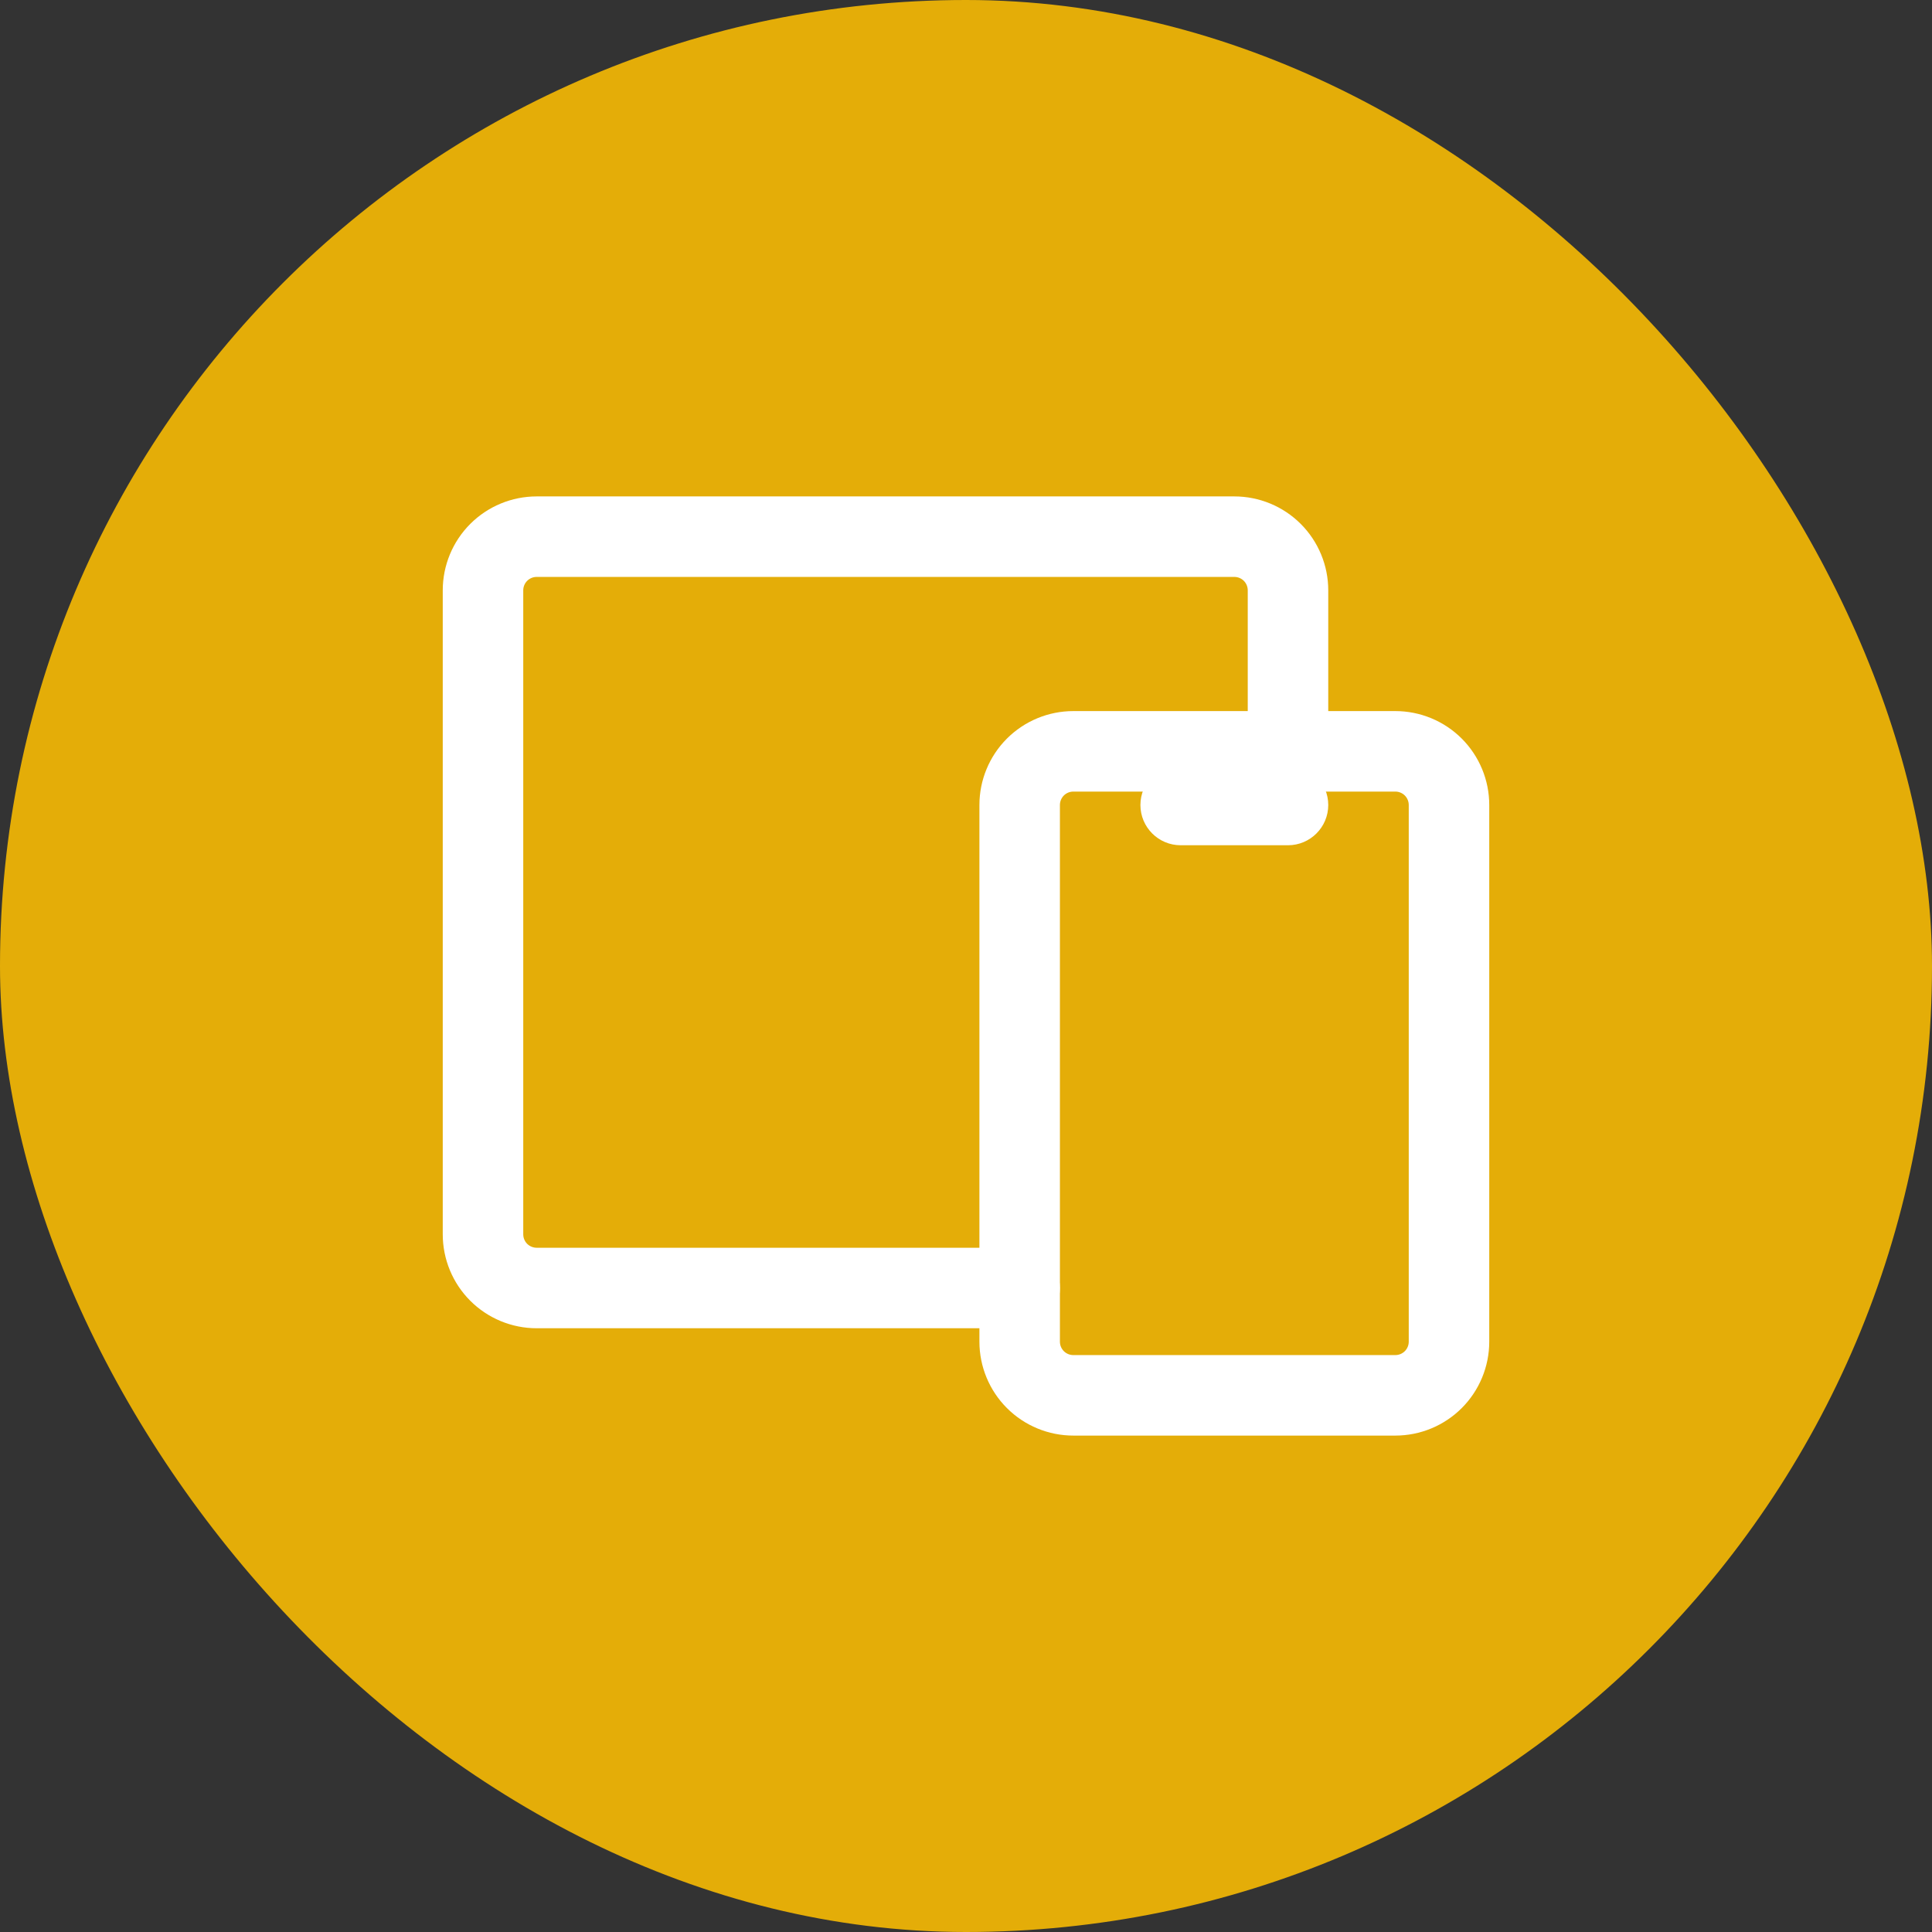
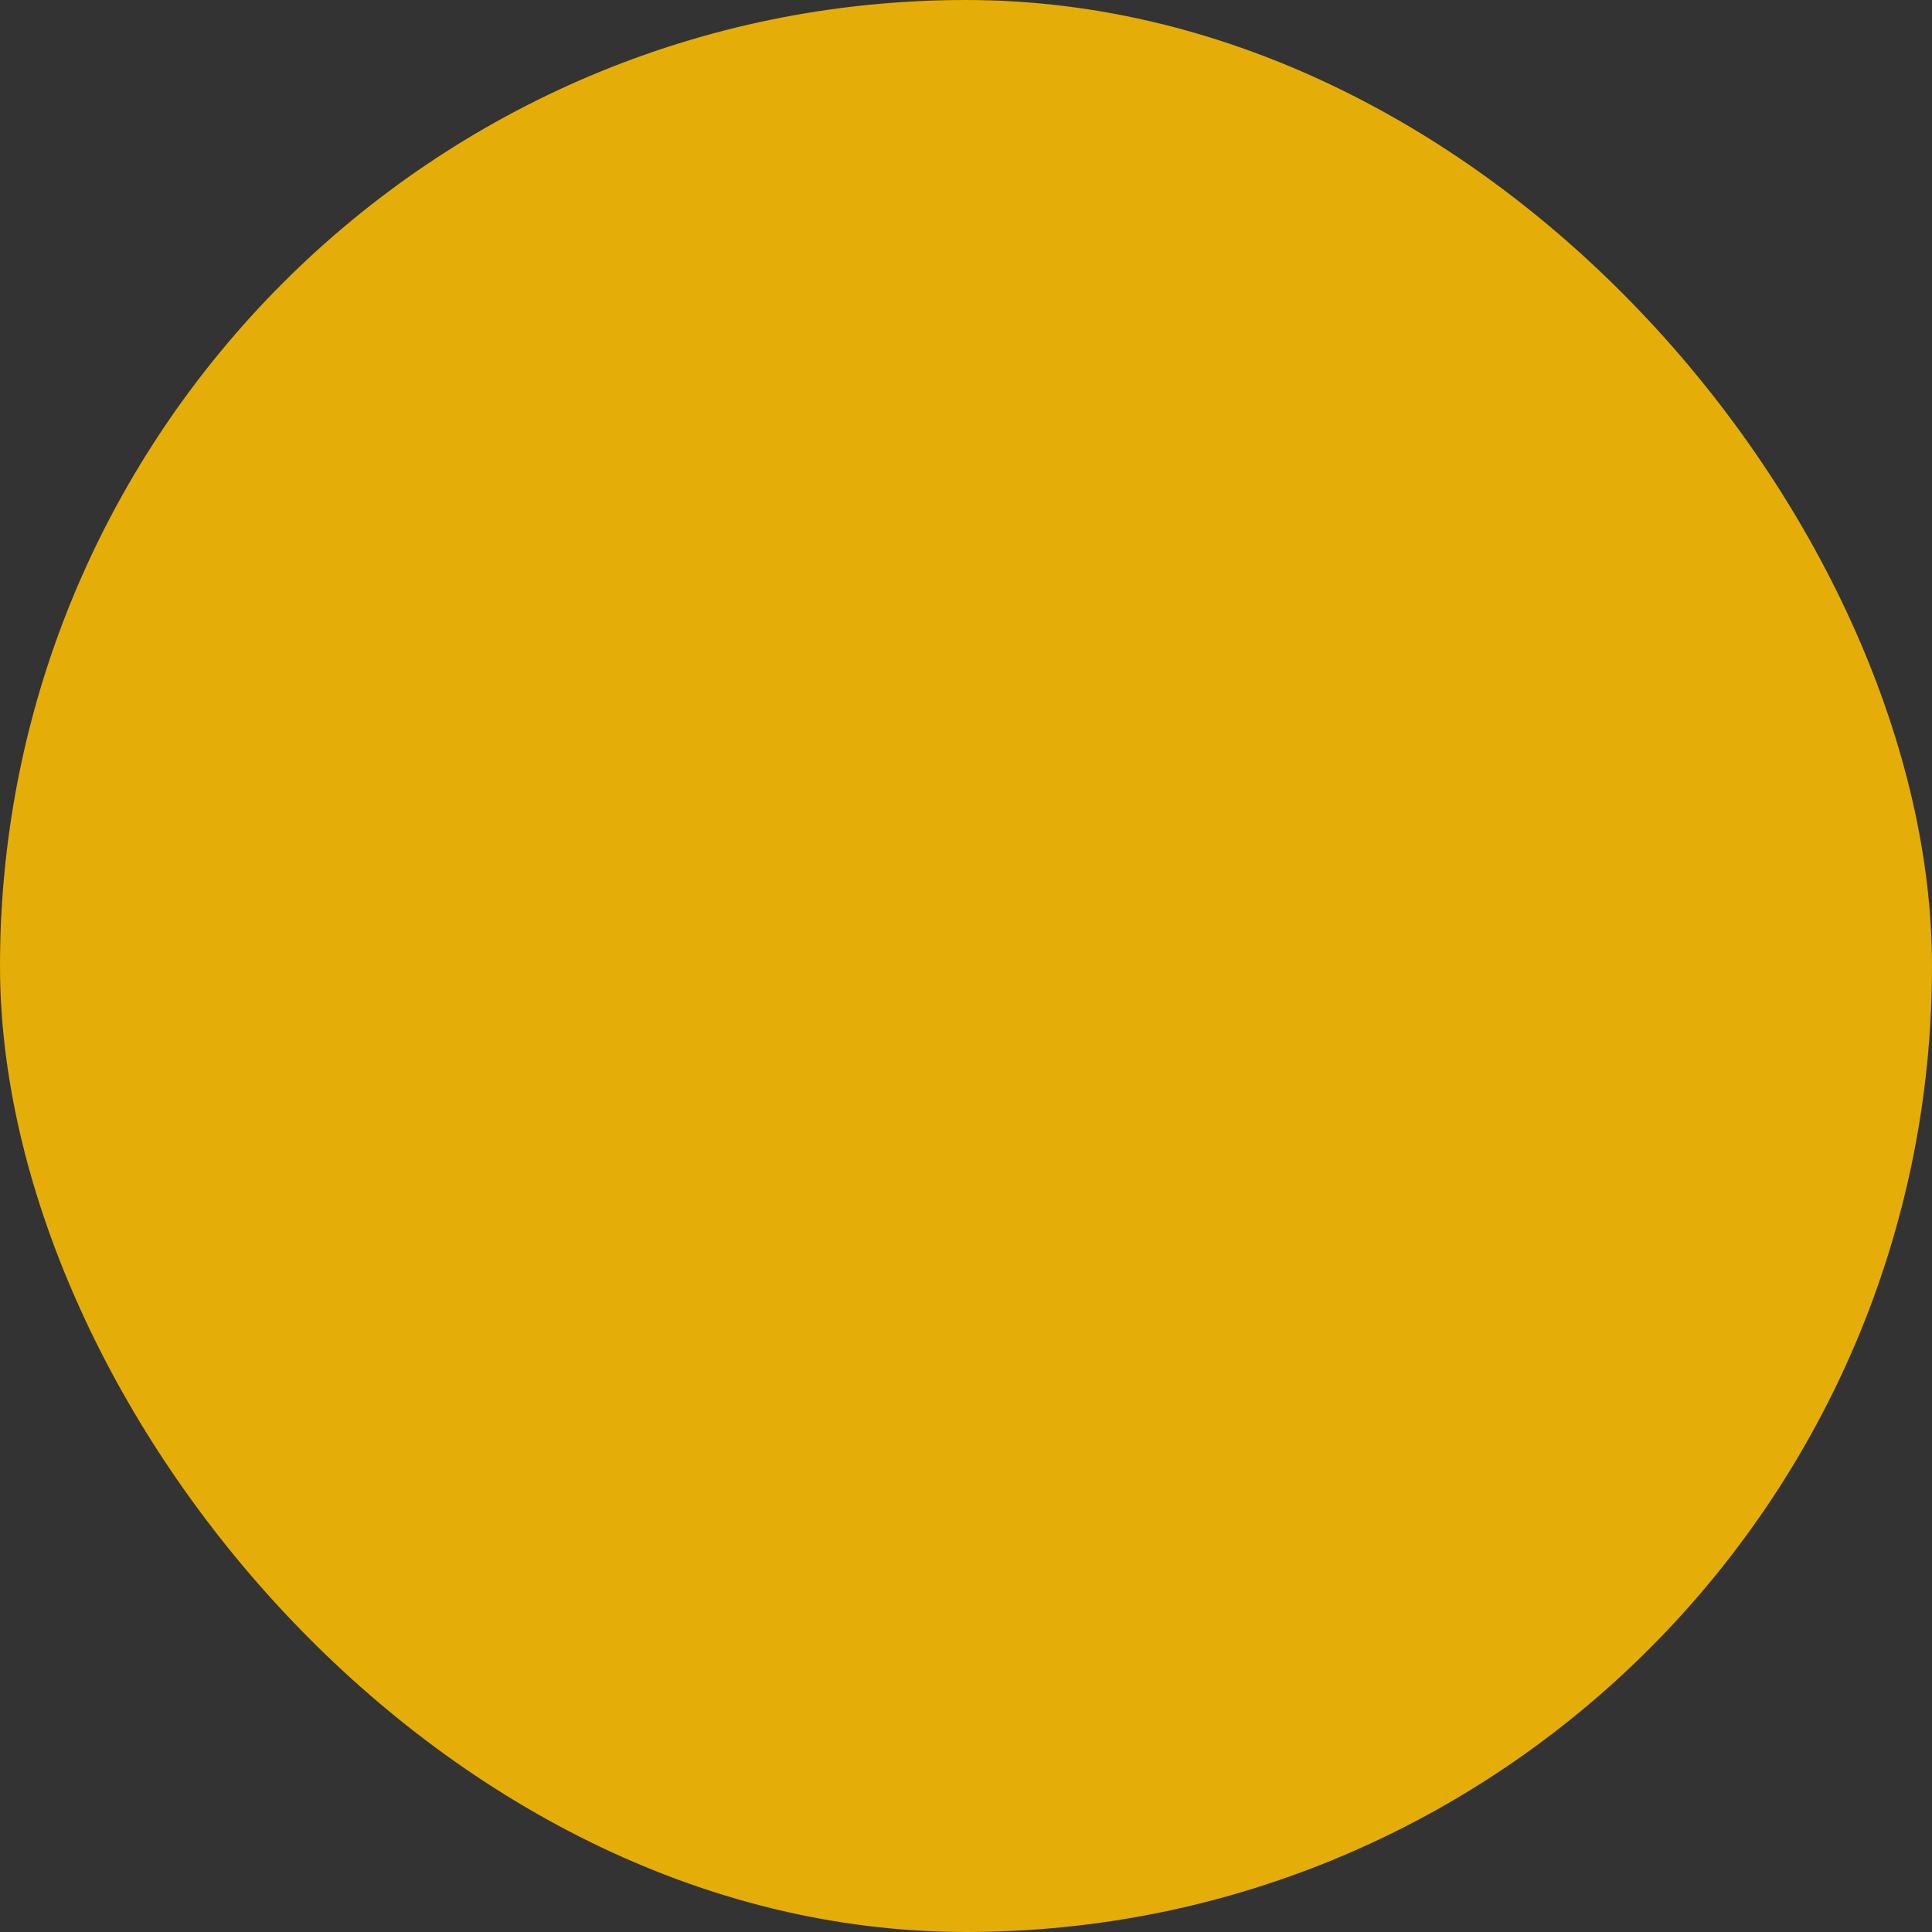
<svg xmlns="http://www.w3.org/2000/svg" width="72" height="72" viewBox="0 0 72 72" fill="none">
  <rect x="0" y="0" width="72" height="72" fill="#333333" stroke="none" />
  <rect width="72" height="72" rx="36" fill="#E4AD08" />
-   <path fill-rule="evenodd" clip-rule="evenodd" d="M40 29.5C39.867 29.5 39.74 29.553 39.646 29.646C39.553 29.74 39.5 29.867 39.5 30V50C39.5 50.133 39.553 50.26 39.646 50.354C39.74 50.447 39.867 50.5 40 50.5H52C52.133 50.5 52.26 50.447 52.354 50.354C52.447 50.26 52.5 50.133 52.5 50V30C52.5 29.867 52.447 29.74 52.354 29.646C52.26 29.553 52.133 29.5 52 29.5H40ZM37.525 27.525C38.181 26.869 39.072 26.5 40 26.5H52C52.928 26.5 53.819 26.869 54.475 27.525C55.131 28.181 55.5 29.072 55.5 30V50C55.5 50.928 55.131 51.819 54.475 52.475C53.819 53.131 52.928 53.5 52 53.5H40C39.072 53.5 38.181 53.131 37.525 52.475C36.869 51.819 36.5 50.928 36.5 50V30C36.5 29.072 36.869 28.181 37.525 27.525Z" fill="white" />
-   <path fill-rule="evenodd" clip-rule="evenodd" d="M17.525 19.525C18.181 18.869 19.072 18.5 20 18.5H46C46.928 18.5 47.819 18.869 48.475 19.525C49.131 20.181 49.5 21.072 49.5 22V28C49.5 28.828 48.828 29.5 48 29.5C47.172 29.5 46.5 28.828 46.5 28V22C46.5 21.867 46.447 21.74 46.354 21.646C46.26 21.553 46.133 21.5 46 21.5H20C19.867 21.5 19.74 21.553 19.646 21.646C19.553 21.74 19.5 21.867 19.5 22V46C19.5 46.133 19.553 46.26 19.646 46.354C19.74 46.447 19.867 46.5 20 46.5H38C38.828 46.5 39.5 47.172 39.5 48C39.5 48.828 38.828 49.5 38 49.5H20C19.072 49.5 18.181 49.131 17.525 48.475C16.869 47.819 16.5 46.928 16.5 46V22C16.5 21.072 16.869 20.181 17.525 19.525Z" fill="white" />
-   <path fill-rule="evenodd" clip-rule="evenodd" d="M42.5 30C42.5 29.172 43.172 28.5 44 28.5H48C48.828 28.5 49.5 29.172 49.5 30C49.5 30.828 48.828 31.5 48 31.5H44C43.172 31.5 42.5 30.828 42.5 30Z" fill="white" />
</svg>